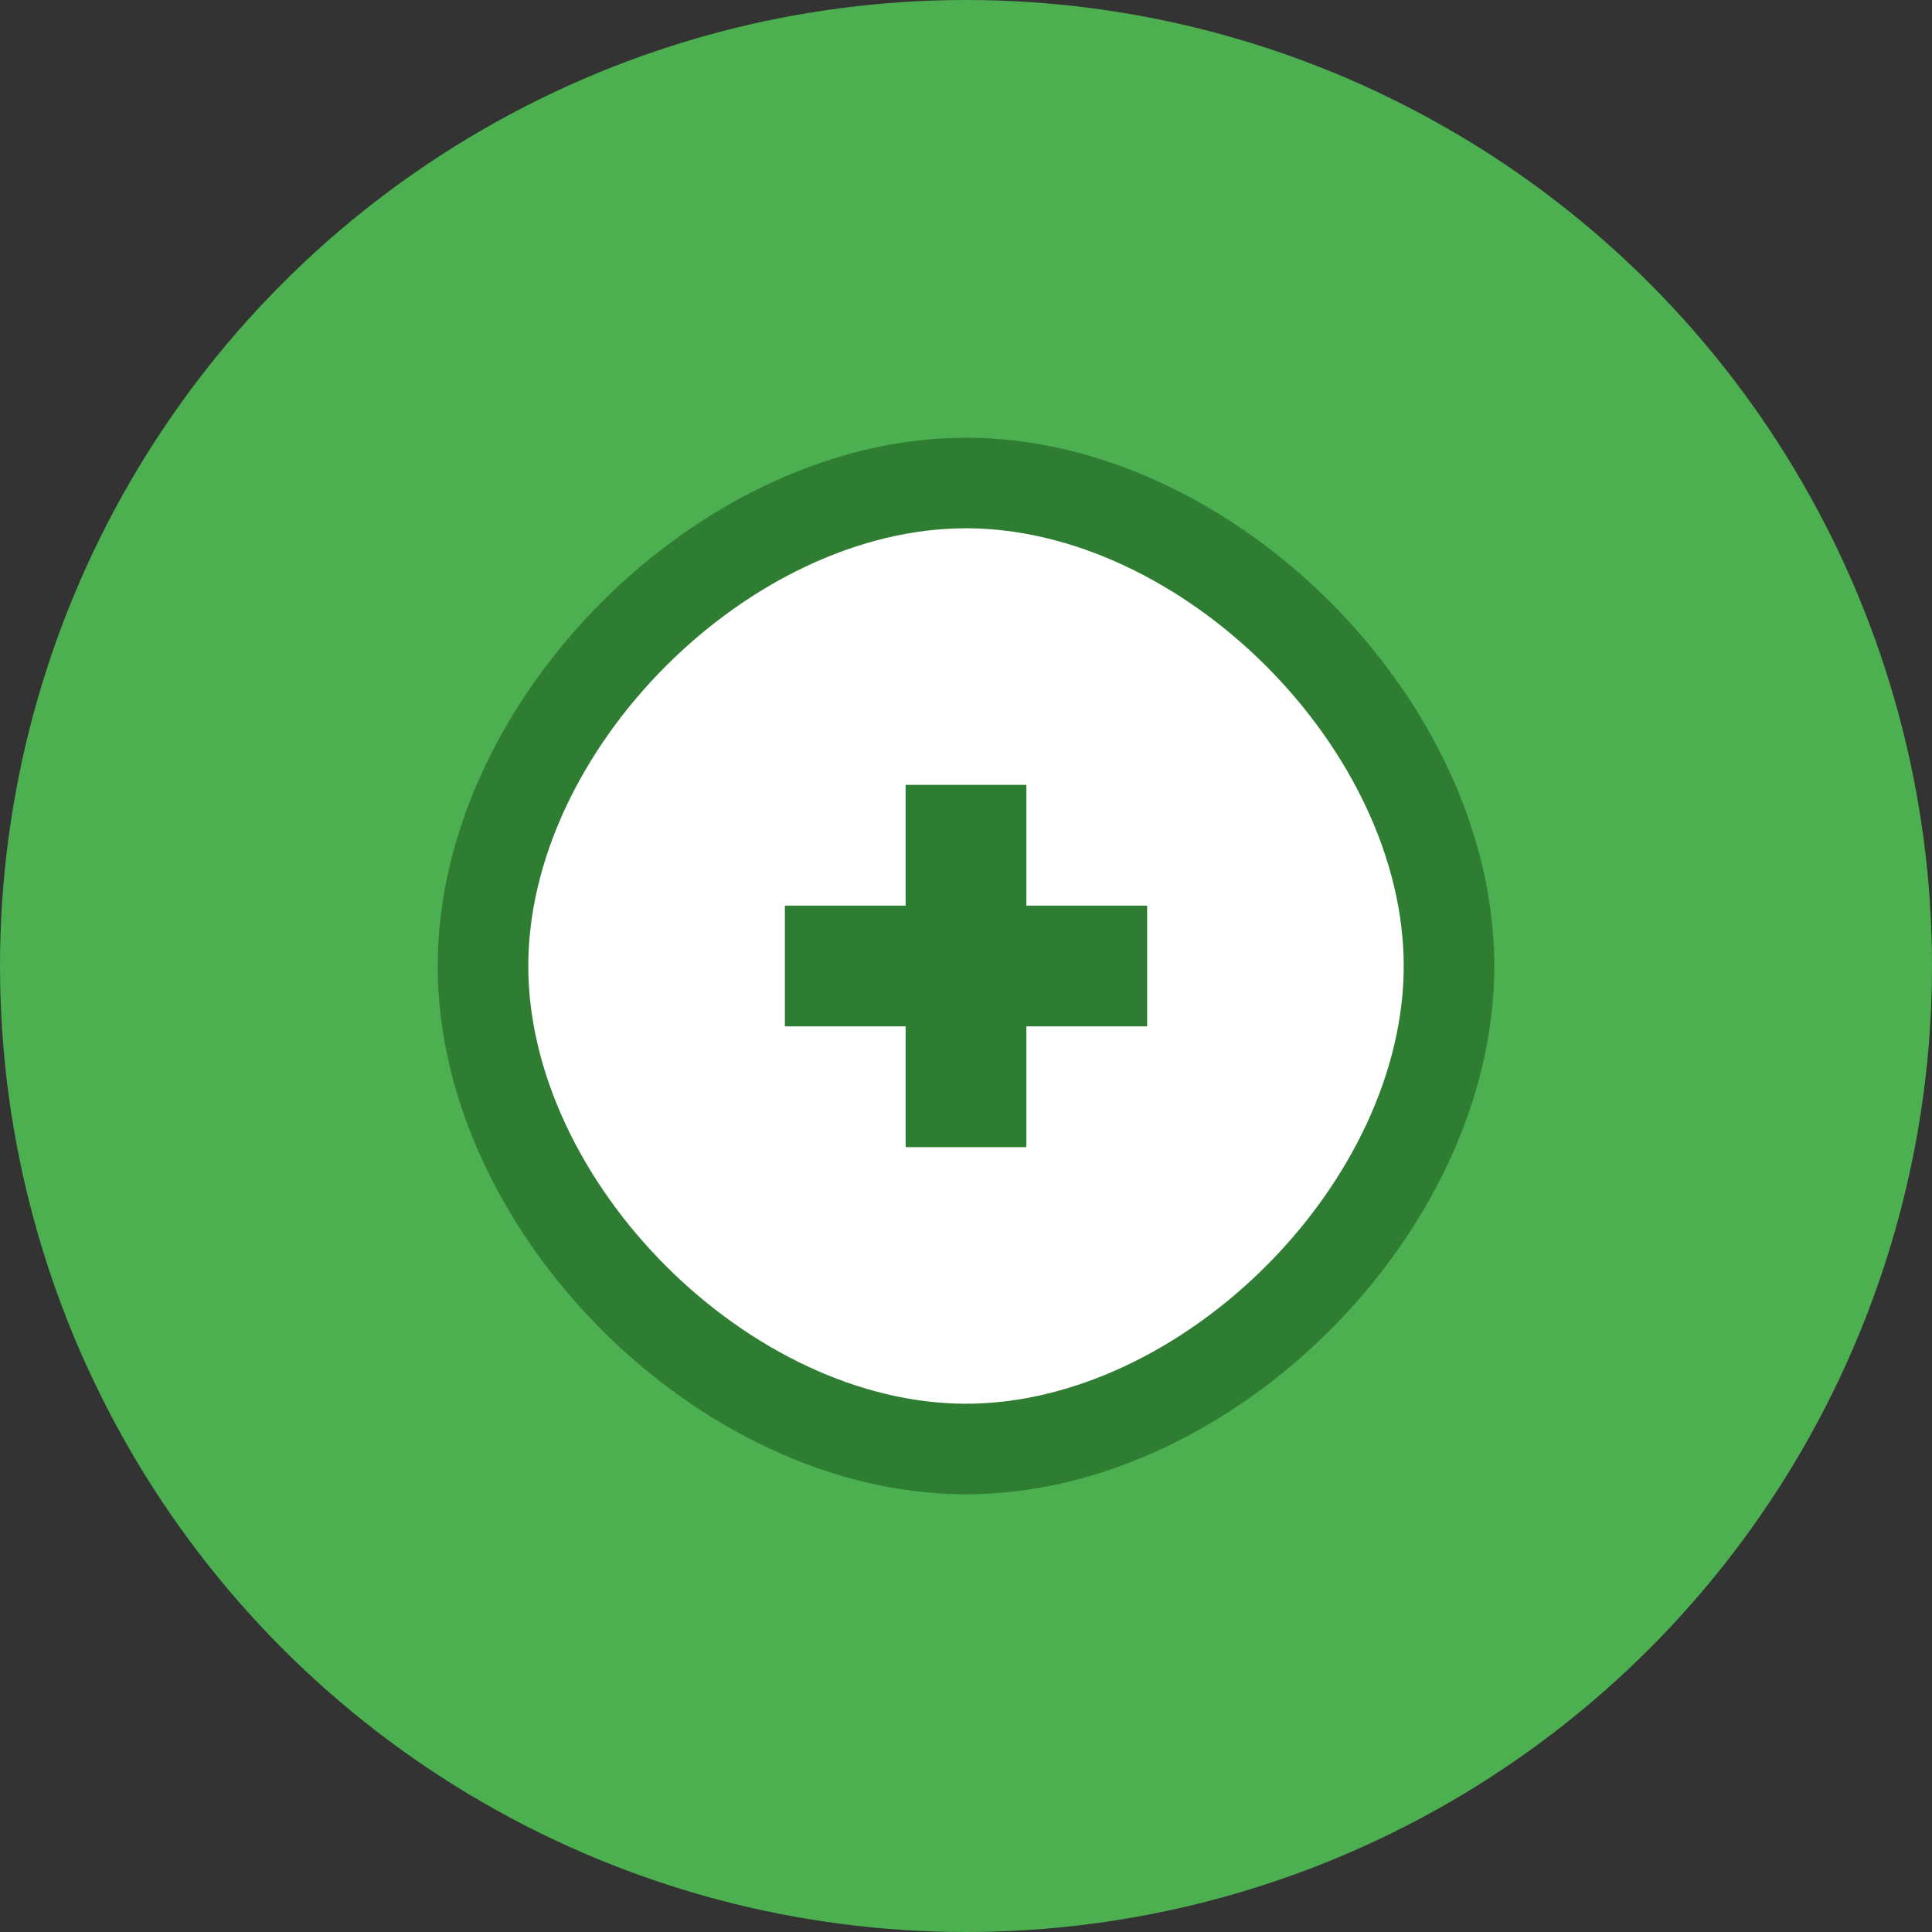
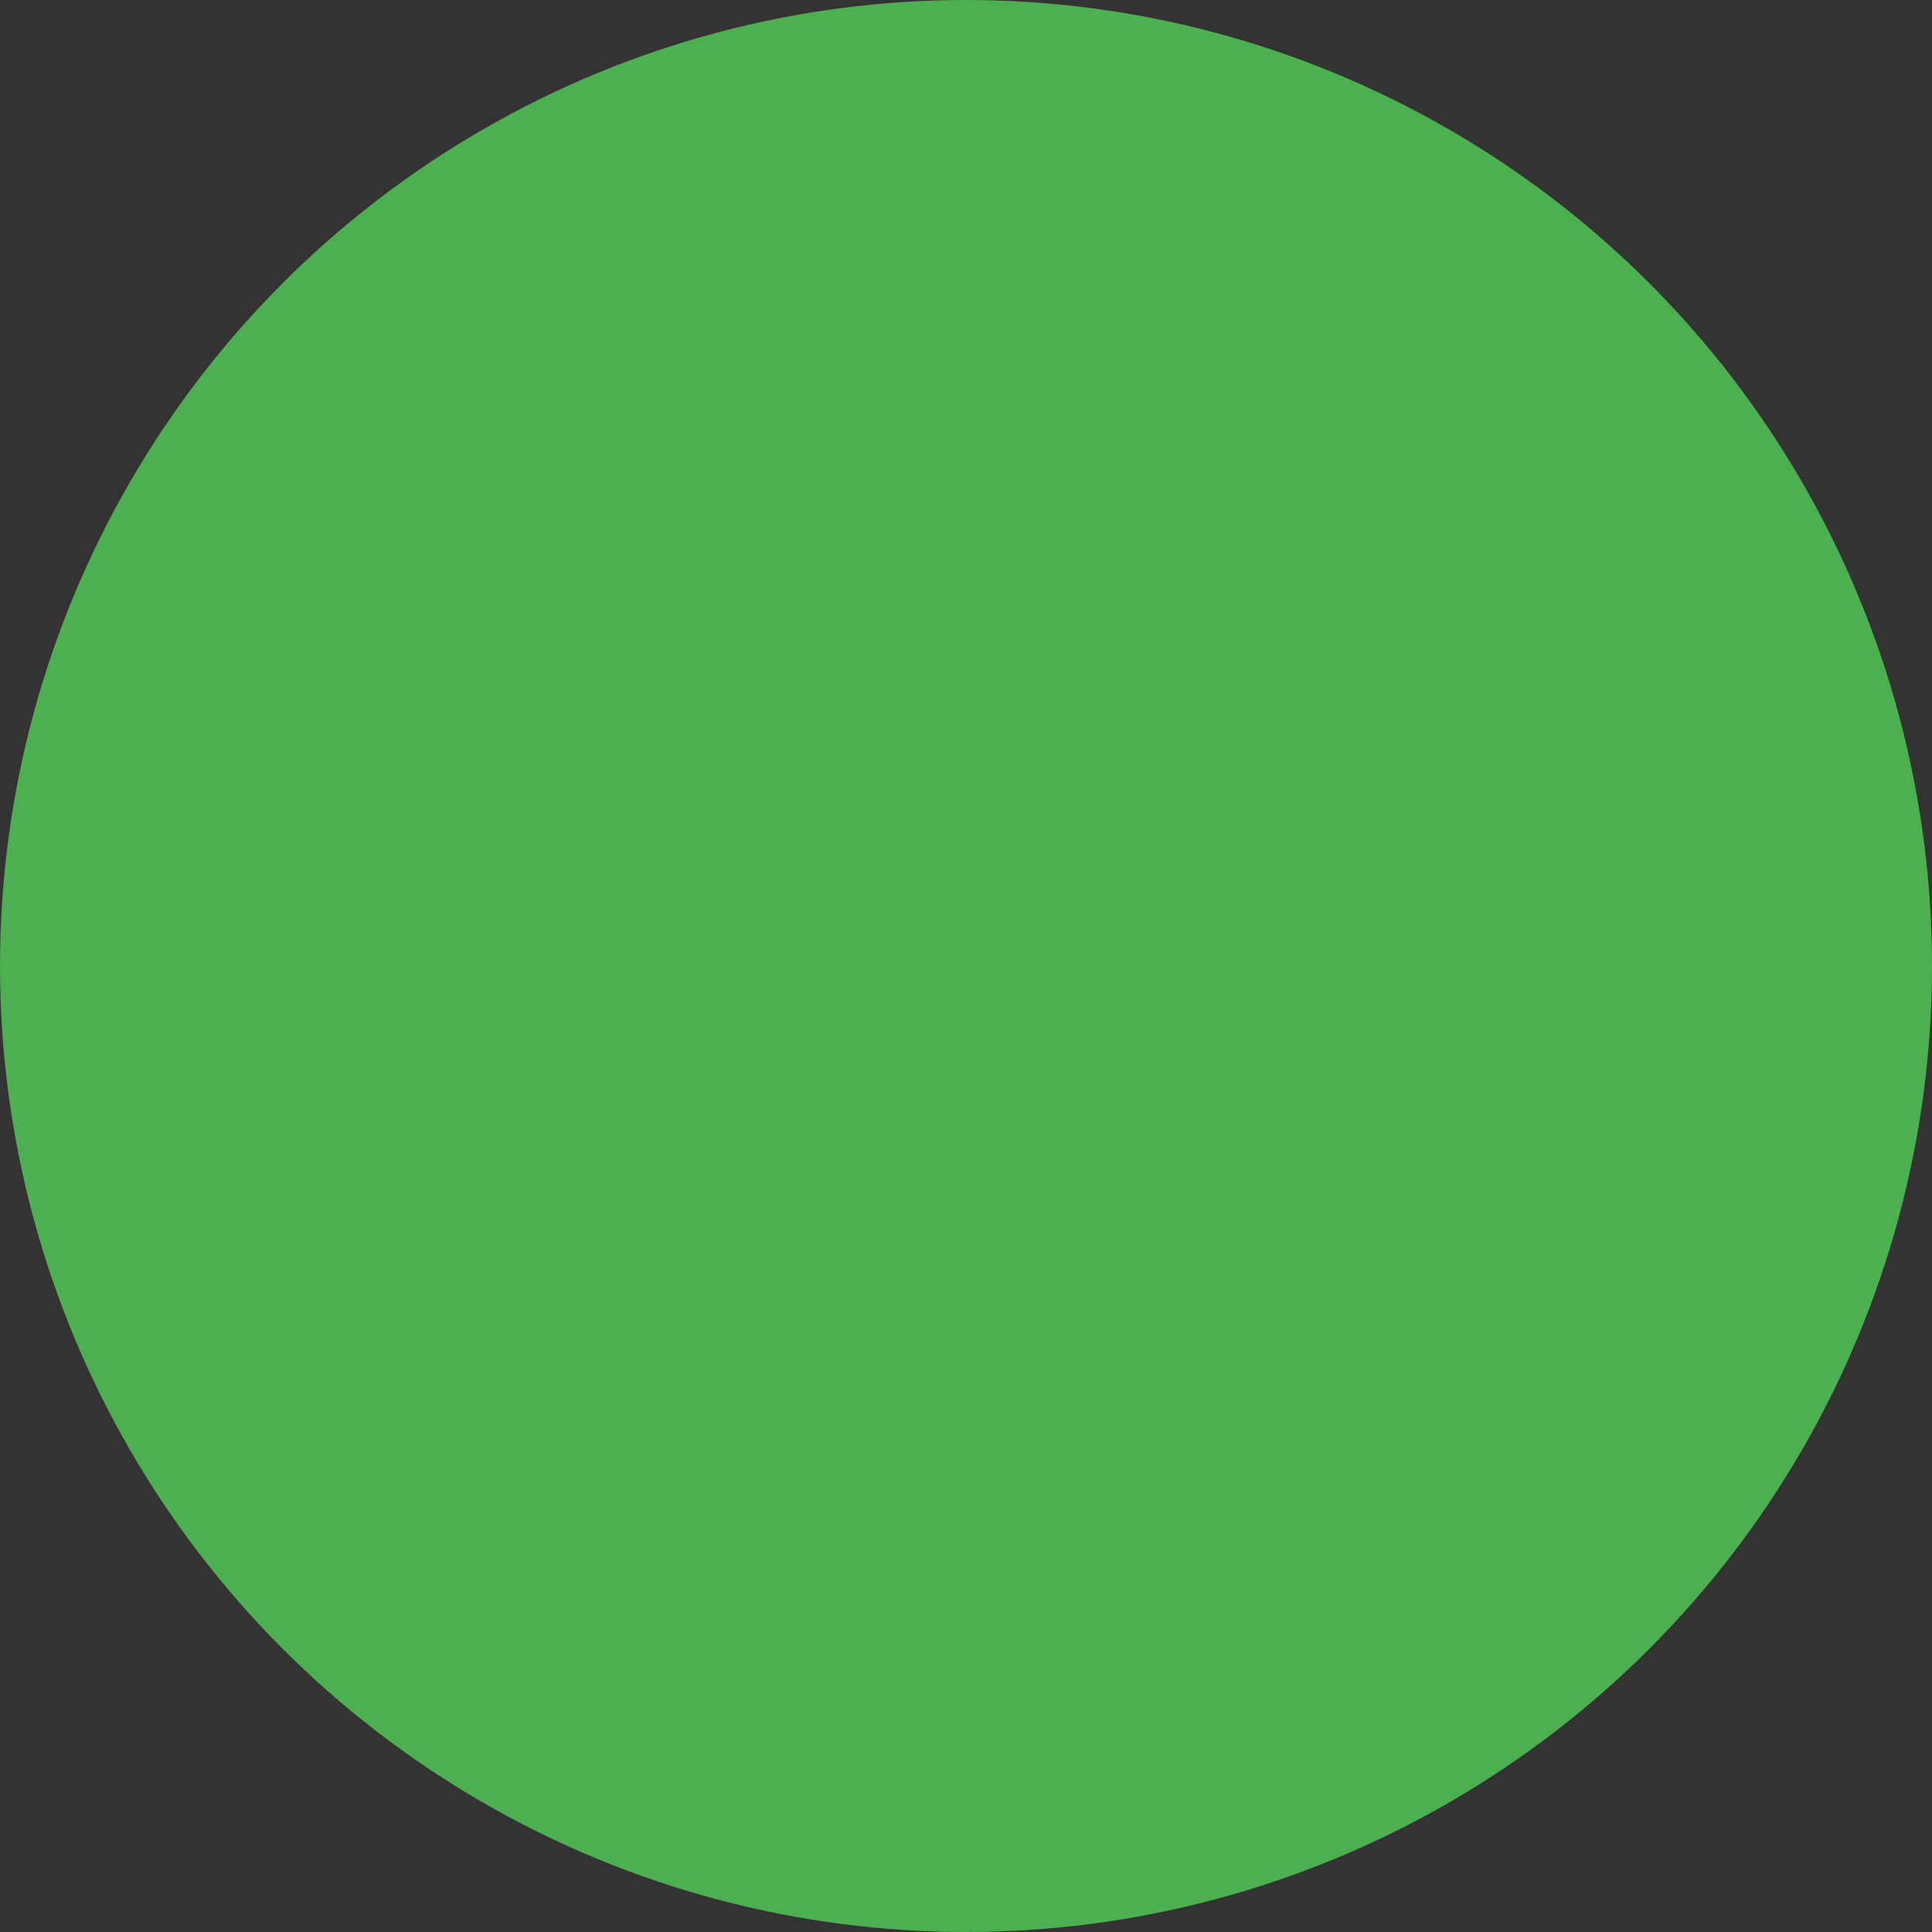
<svg xmlns="http://www.w3.org/2000/svg" viewBox="0 0 32 32">
  <rect x="0" y="0" width="32" height="32" fill="#333333" stroke="none" />
  <circle cx="16" cy="16" r="16" fill="#4CAF50" />
-   <path d="M16 8 C12 8 8 12 8 16 C8 20 12 24 16 24 C20 24 24 20 24 16 C24 12 20 8 16 8" fill="white" stroke="#2E7D32" stroke-width="1.5" />
-   <path d="M15 13 L17 13 L17 15 L19 15 L19 17 L17 17 L17 19 L15 19 L15 17 L13 17 L13 15 L15 15 Z" fill="#2E7D32" />
</svg>